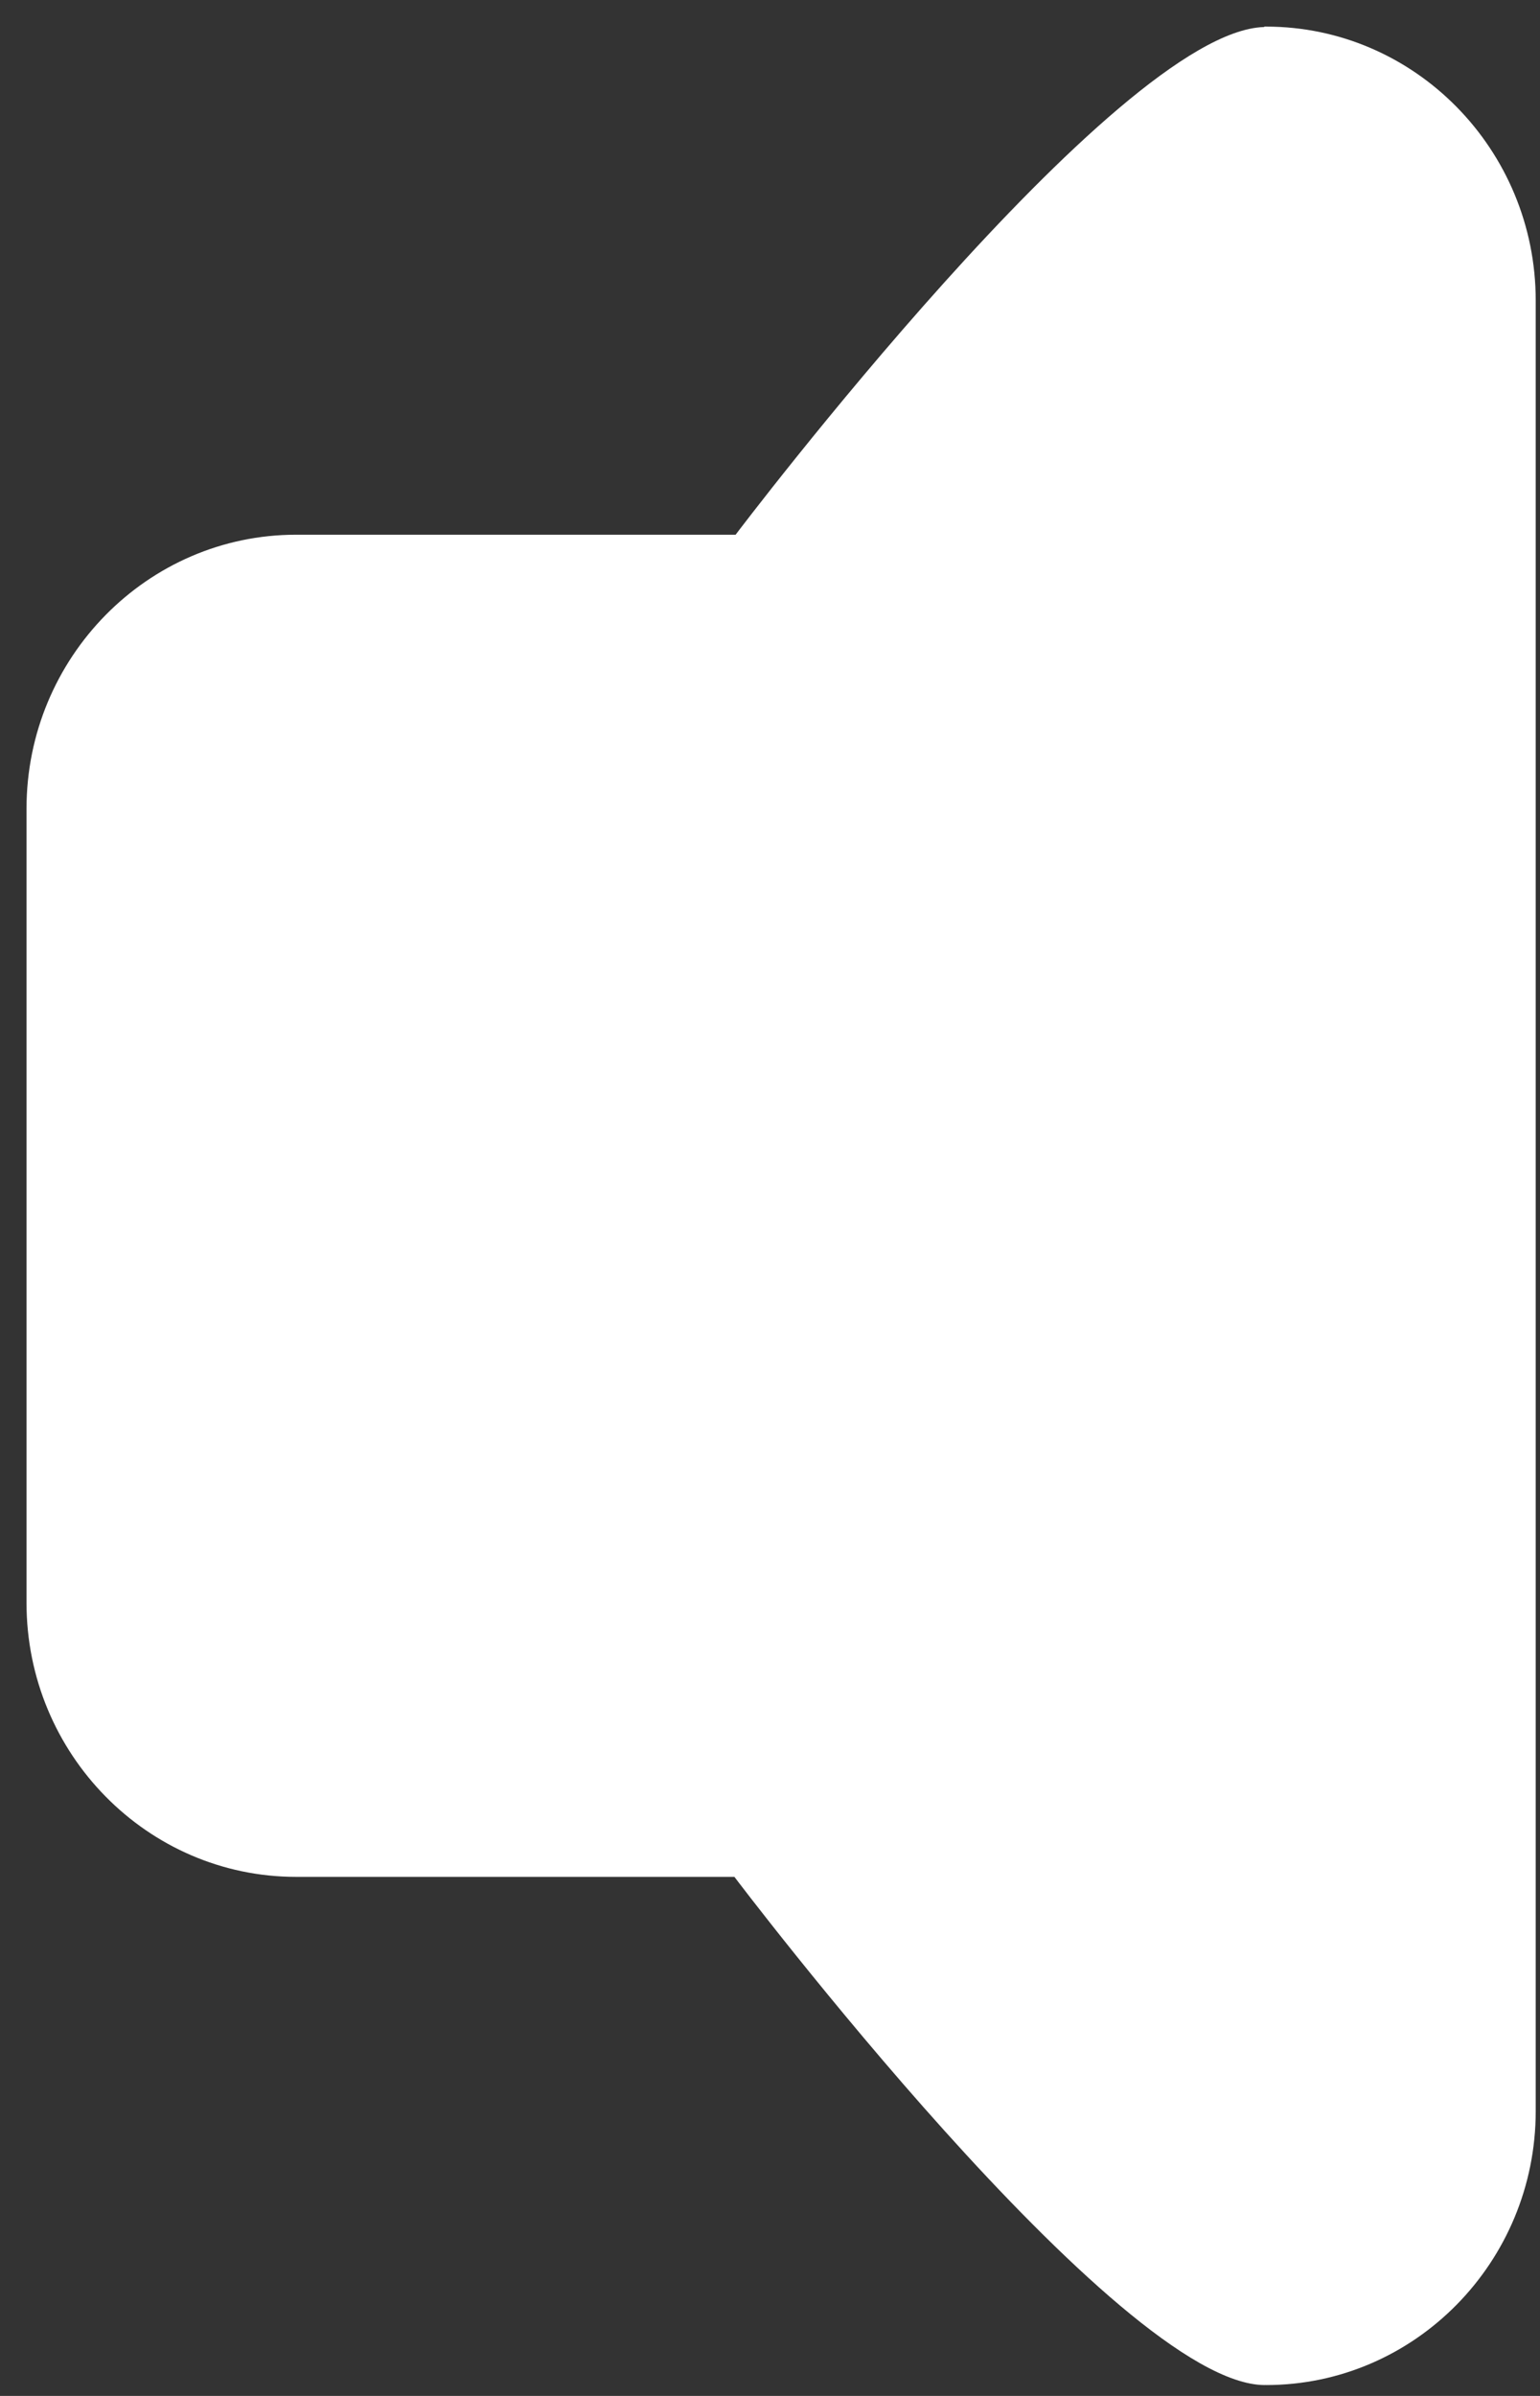
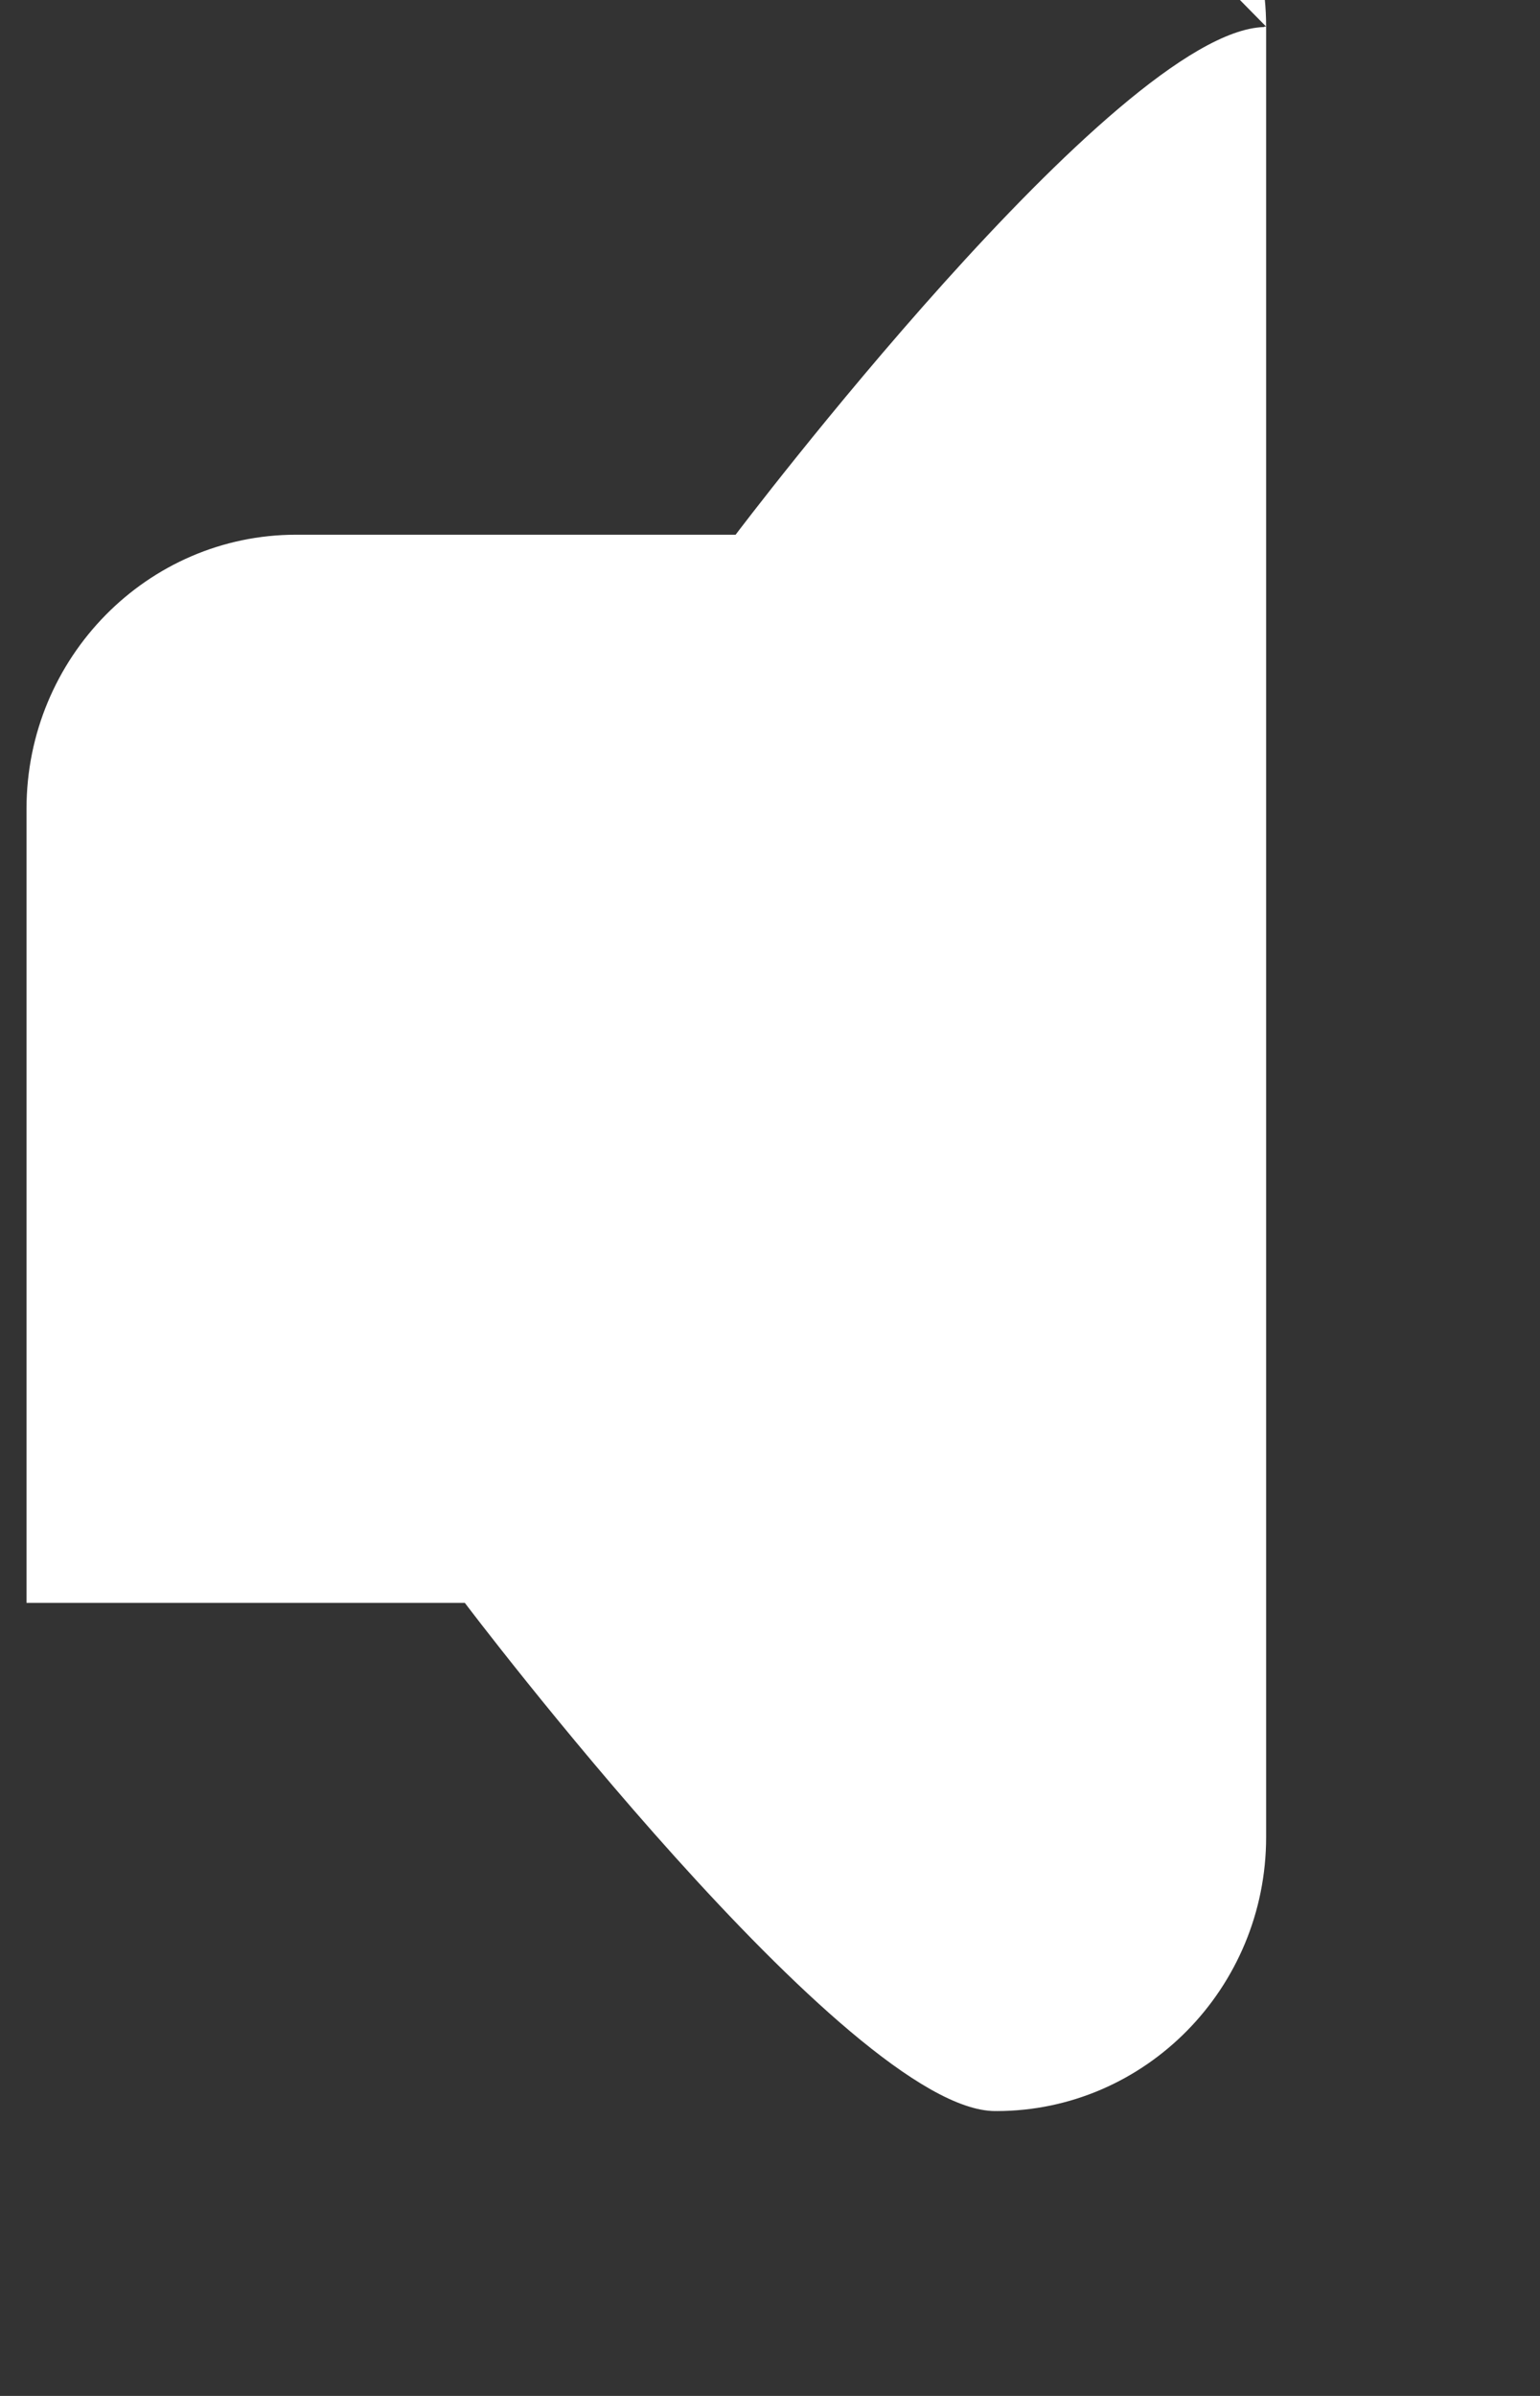
<svg xmlns="http://www.w3.org/2000/svg" id="SVGDoc667c5cb02cd8d" width="18px" height="28px" version="1.1" viewBox="0 0 18 28" aria-hidden="true">
  <rect x="0" y="0" width="18" height="28" fill="#333333" stroke="none" />
  <defs>
    <linearGradient class="cerosgradient" data-cerosgradient="true" id="CerosGradient_id2cc8e57f7" gradientUnits="userSpaceOnUse" x1="50%" y1="100%" x2="50%" y2="0%">
      <stop offset="0%" stop-color="#d1d1d1" />
      <stop offset="100%" stop-color="#d1d1d1" />
    </linearGradient>
    <linearGradient />
  </defs>
  <g>
    <g>
-       <path d="M14.798,0.31c-0.002,0 -0.004,0.001 -0.005,0.001c-0.003,0 -0.005,-0.001 -0.009,-0.001c-0.004,0 -0.006,0.005 -0.012,0.006c-1.732,0.055 -6.174,5.933 -6.174,5.933v0h-5.122v0h-0.015c-1.737,0 -3.151,1.437 -3.151,3.202v9.281c0,1.765 1.414,3.202 3.151,3.202h0.015v0h5.108v0c0,0 4.487,5.939 6.2,5.939c0.004,0 0.007,-0.001 0.011,-0.001c0.002,0 0.003,0.001 0.003,0.001c1.738,0 3.152,-1.437 3.152,-3.202v-21.158c0,-1.765 -1.414,-3.202 -3.151,-3.202" fill="#ffffff" fill-opacity="1" />
+       <path d="M14.798,0.31c-0.002,0 -0.004,0.001 -0.005,0.001c-0.003,0 -0.005,-0.001 -0.009,-0.001c-0.004,0 -0.006,0.005 -0.012,0.006c-1.732,0.055 -6.174,5.933 -6.174,5.933v0h-5.122v0h-0.015c-1.737,0 -3.151,1.437 -3.151,3.202v9.281h0.015v0h5.108v0c0,0 4.487,5.939 6.2,5.939c0.004,0 0.007,-0.001 0.011,-0.001c0.002,0 0.003,0.001 0.003,0.001c1.738,0 3.152,-1.437 3.152,-3.202v-21.158c0,-1.765 -1.414,-3.202 -3.151,-3.202" fill="#ffffff" fill-opacity="1" />
    </g>
  </g>
</svg>